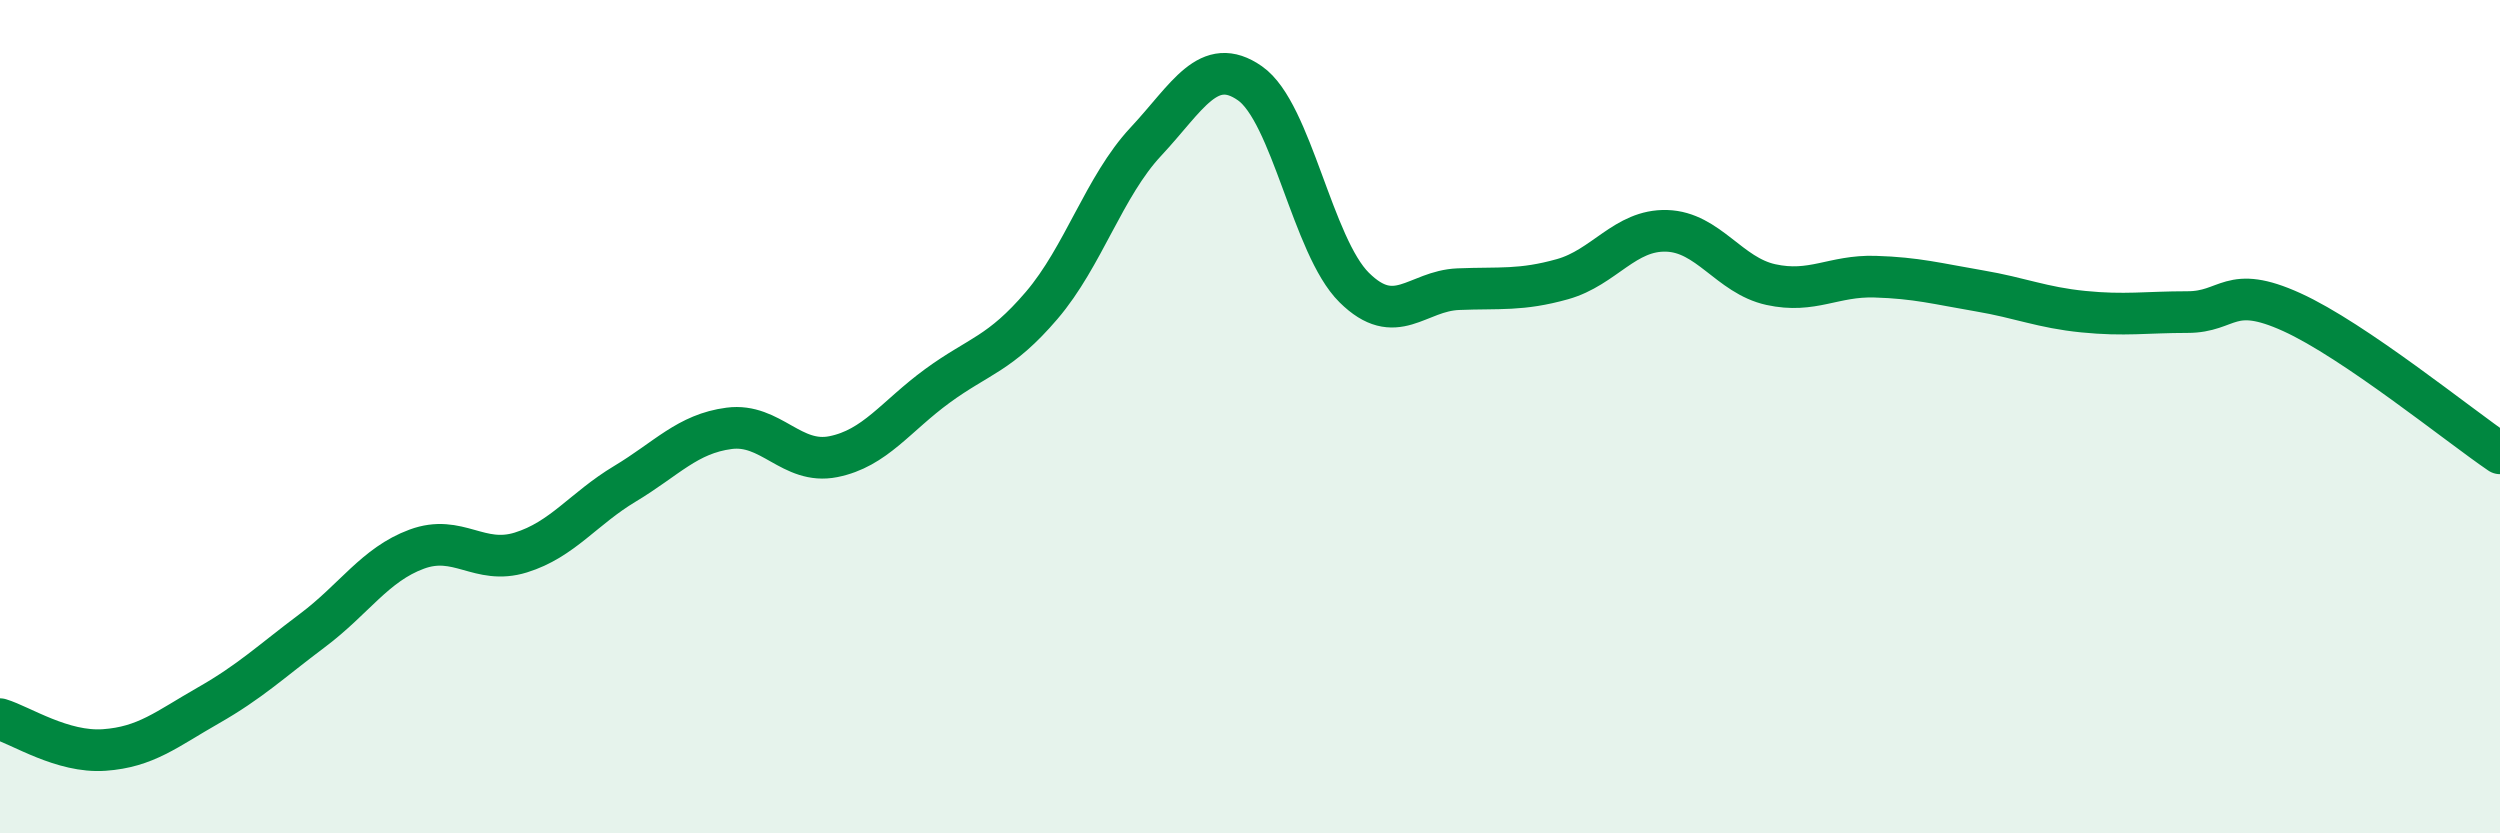
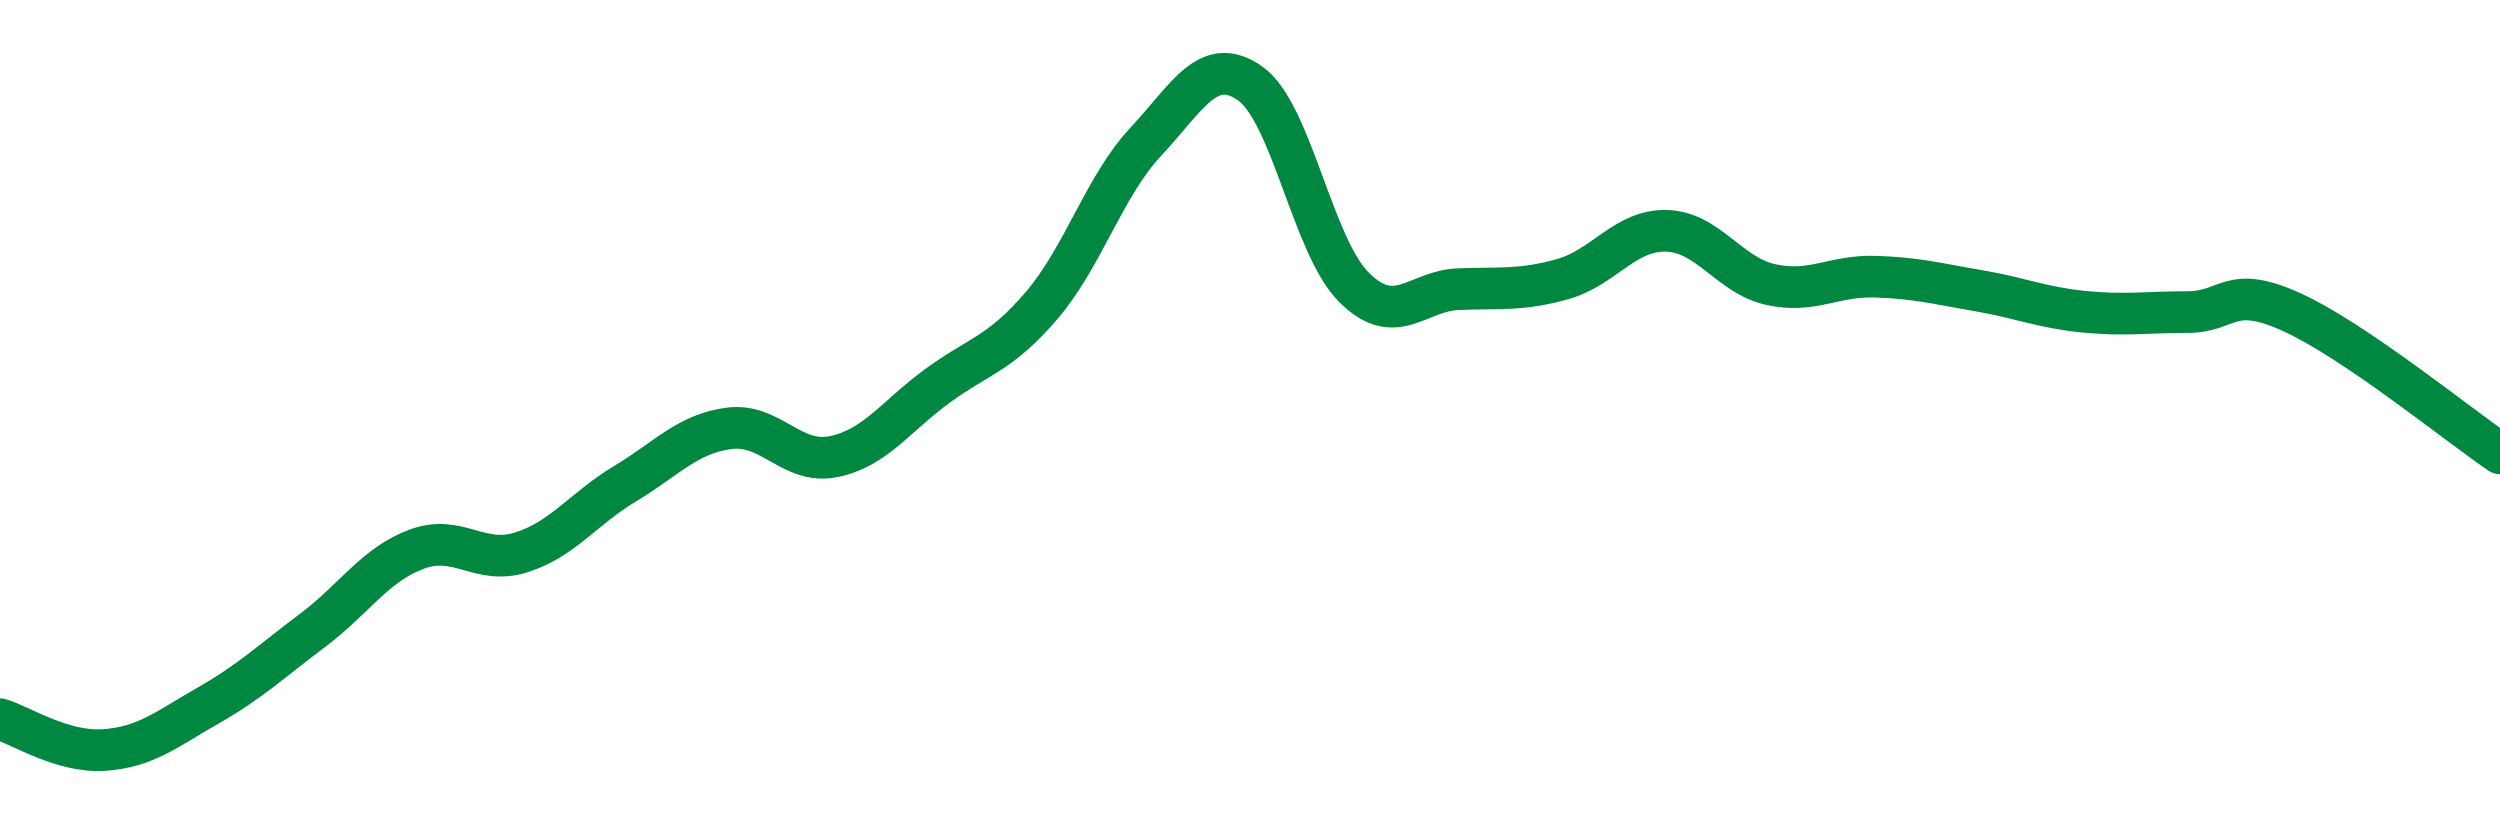
<svg xmlns="http://www.w3.org/2000/svg" width="60" height="20" viewBox="0 0 60 20">
-   <path d="M 0,17.26 C 0.5,17.41 1.5,18.07 2.5,18 C 3.5,17.93 4,17.5 5,16.93 C 6,16.36 6.5,15.88 7.5,15.13 C 8.5,14.38 9,13.55 10,13.18 C 11,12.81 11.5,13.57 12.5,13.26 C 13.5,12.95 14,12.21 15,11.61 C 16,11.01 16.5,10.41 17.5,10.28 C 18.5,10.15 19,11.16 20,10.96 C 21,10.76 21.5,9.99 22.5,9.26 C 23.5,8.53 24,8.5 25,7.33 C 26,6.16 26.5,4.47 27.5,3.4 C 28.5,2.33 29,1.3 30,2 C 31,2.7 31.5,5.91 32.5,6.9 C 33.5,7.89 34,6.98 35,6.94 C 36,6.9 36.5,6.98 37.5,6.7 C 38.5,6.42 39,5.51 40,5.54 C 41,5.57 41.5,6.61 42.5,6.83 C 43.5,7.05 44,6.61 45,6.64 C 46,6.67 46.5,6.81 47.5,6.98 C 48.5,7.15 49,7.38 50,7.48 C 51,7.58 51.5,7.49 52.5,7.49 C 53.5,7.49 53.5,6.81 55,7.49 C 56.5,8.17 59,10.2 60,10.88L60 20L0 20Z" fill="#008740" opacity="0.1" stroke-linecap="round" stroke-linejoin="round" />
  <path d="M 0,17.26 C 0.5,17.41 1.5,18.07 2.5,18 C 3.5,17.93 4,17.5 5,16.93 C 6,16.36 6.5,15.88 7.5,15.13 C 8.5,14.38 9,13.55 10,13.18 C 11,12.81 11.5,13.57 12.5,13.26 C 13.5,12.95 14,12.21 15,11.61 C 16,11.01 16.5,10.41 17.5,10.28 C 18.5,10.15 19,11.16 20,10.96 C 21,10.76 21.5,9.99 22.5,9.26 C 23.5,8.53 24,8.5 25,7.33 C 26,6.16 26.5,4.47 27.5,3.4 C 28.5,2.33 29,1.3 30,2 C 31,2.7 31.5,5.91 32.5,6.9 C 33.5,7.89 34,6.98 35,6.94 C 36,6.9 36.5,6.98 37.5,6.7 C 38.5,6.42 39,5.51 40,5.54 C 41,5.57 41.5,6.61 42.5,6.83 C 43.5,7.05 44,6.61 45,6.64 C 46,6.67 46.5,6.81 47.5,6.98 C 48.5,7.15 49,7.38 50,7.48 C 51,7.58 51.5,7.49 52.5,7.49 C 53.5,7.49 53.5,6.81 55,7.49 C 56.5,8.17 59,10.2 60,10.88" stroke="#008740" stroke-width="1" fill="none" stroke-linecap="round" stroke-linejoin="round" />
</svg>